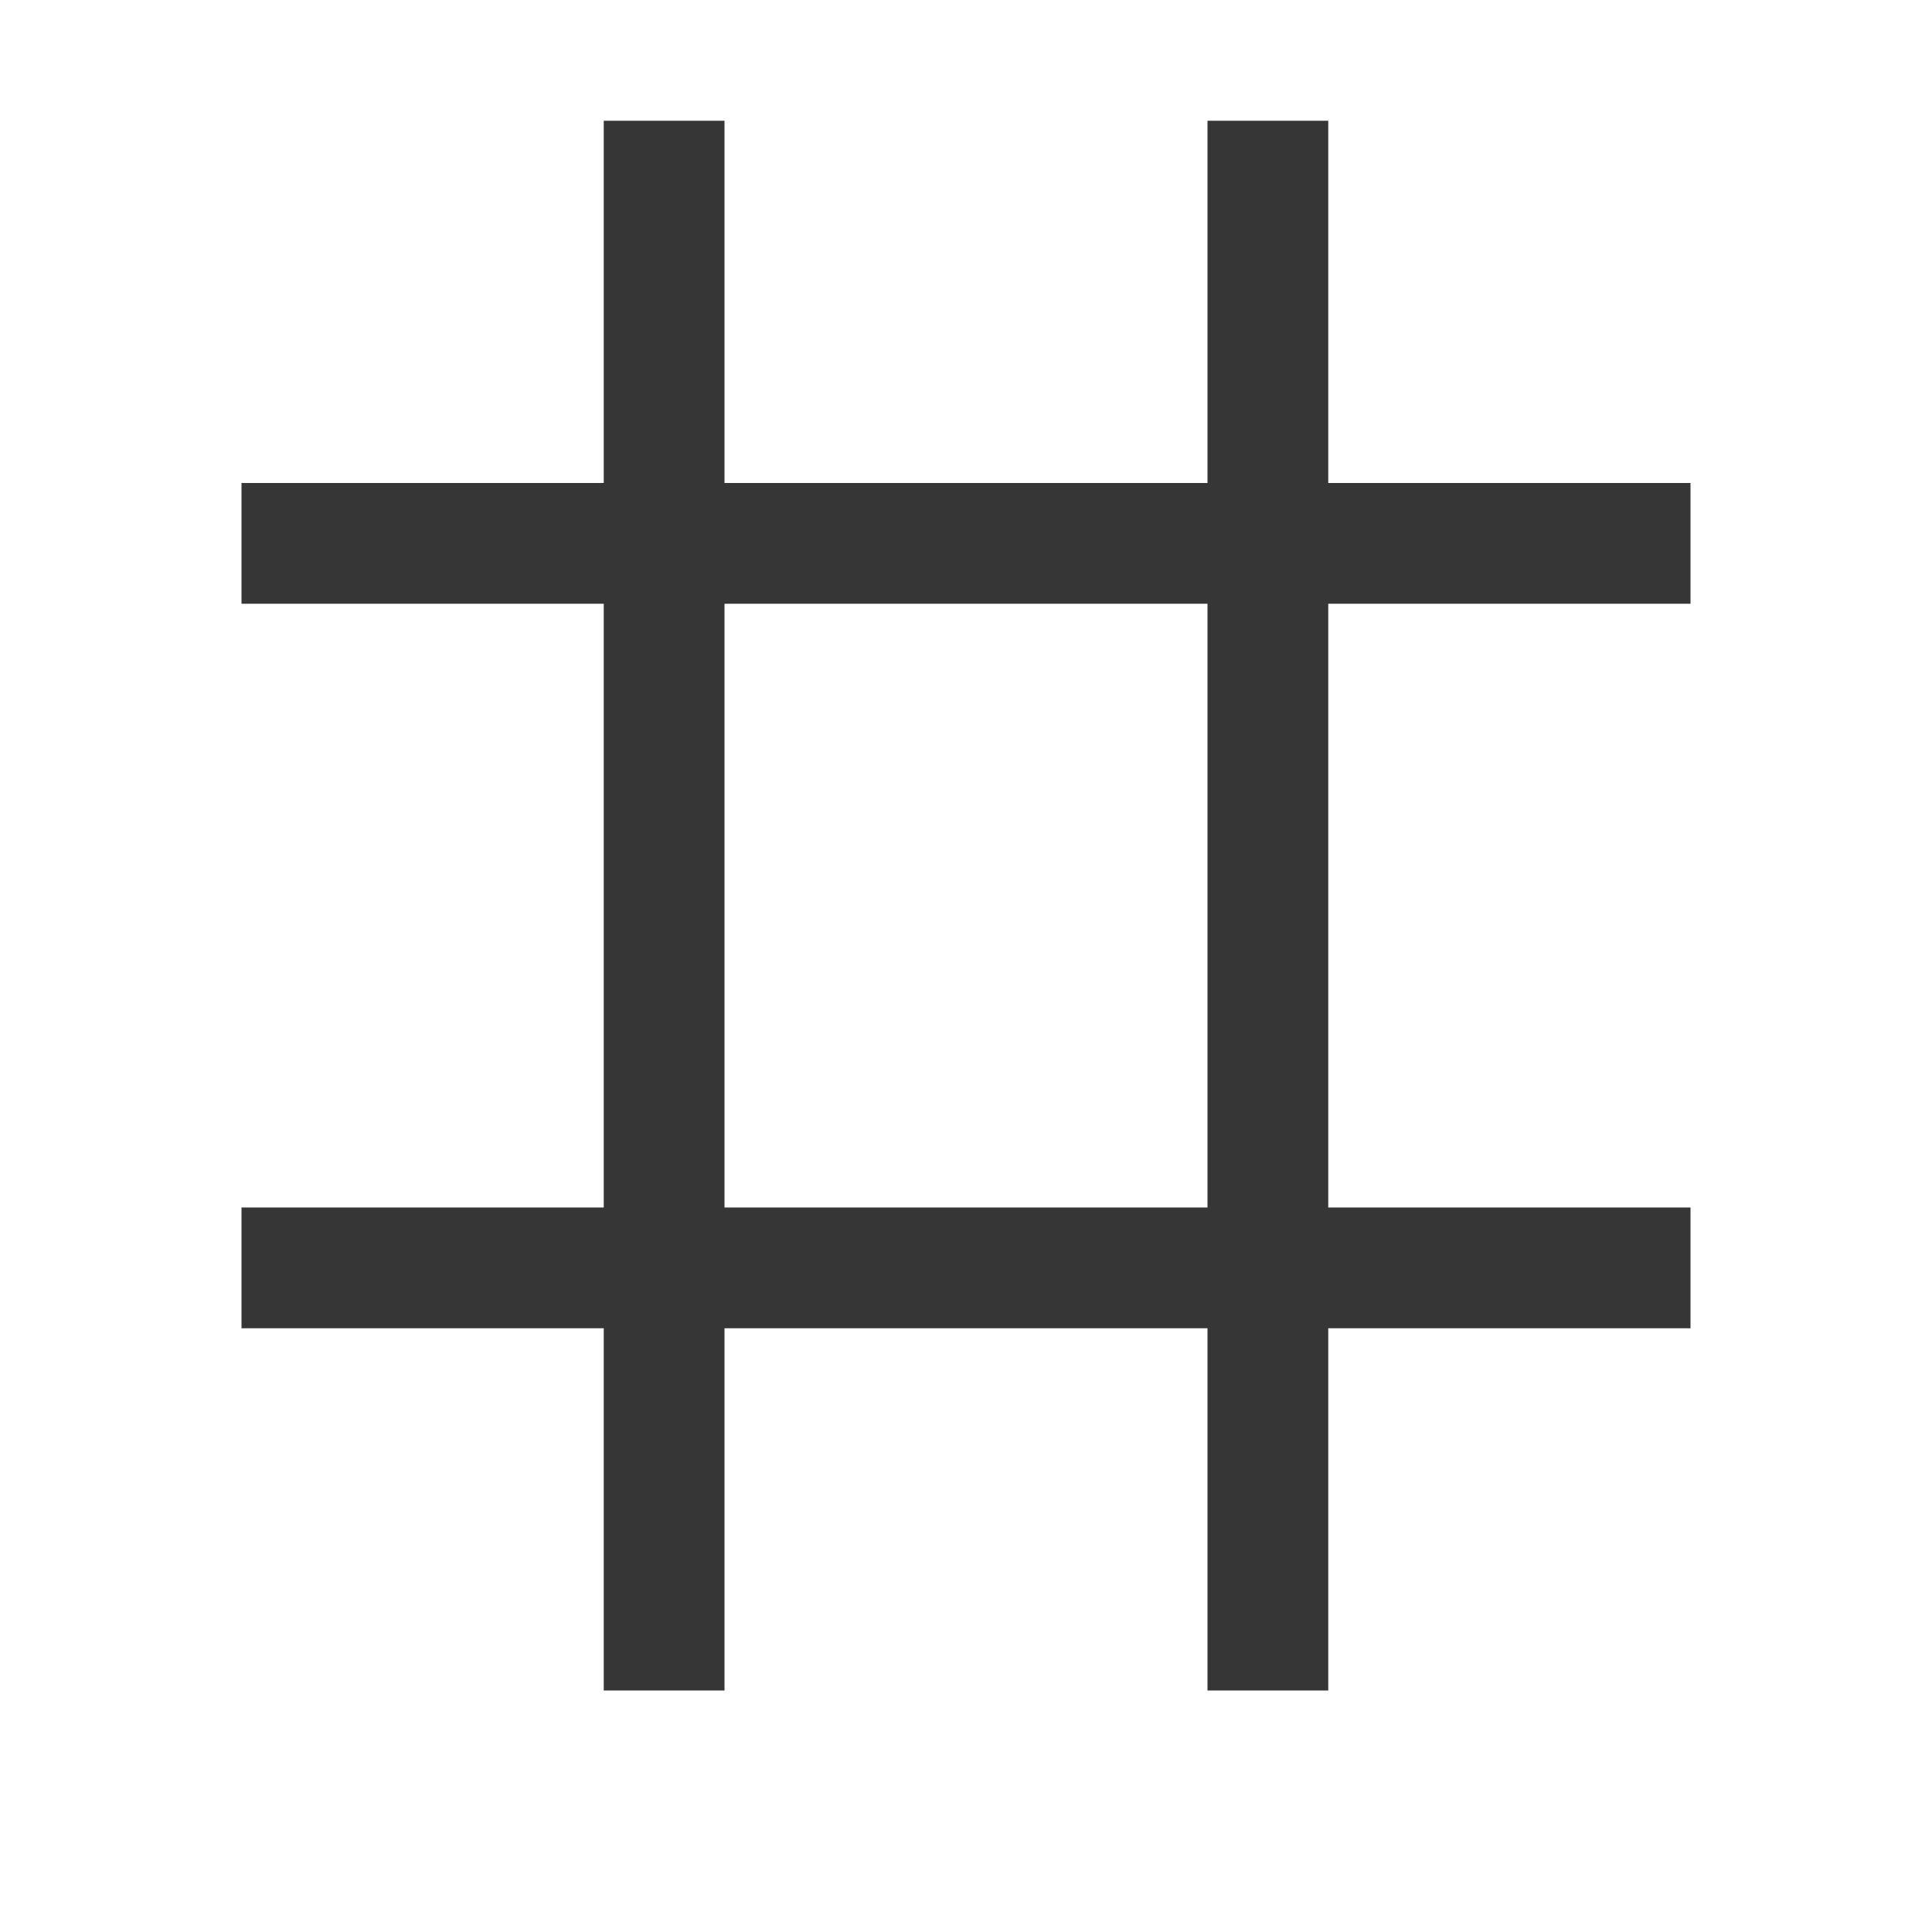
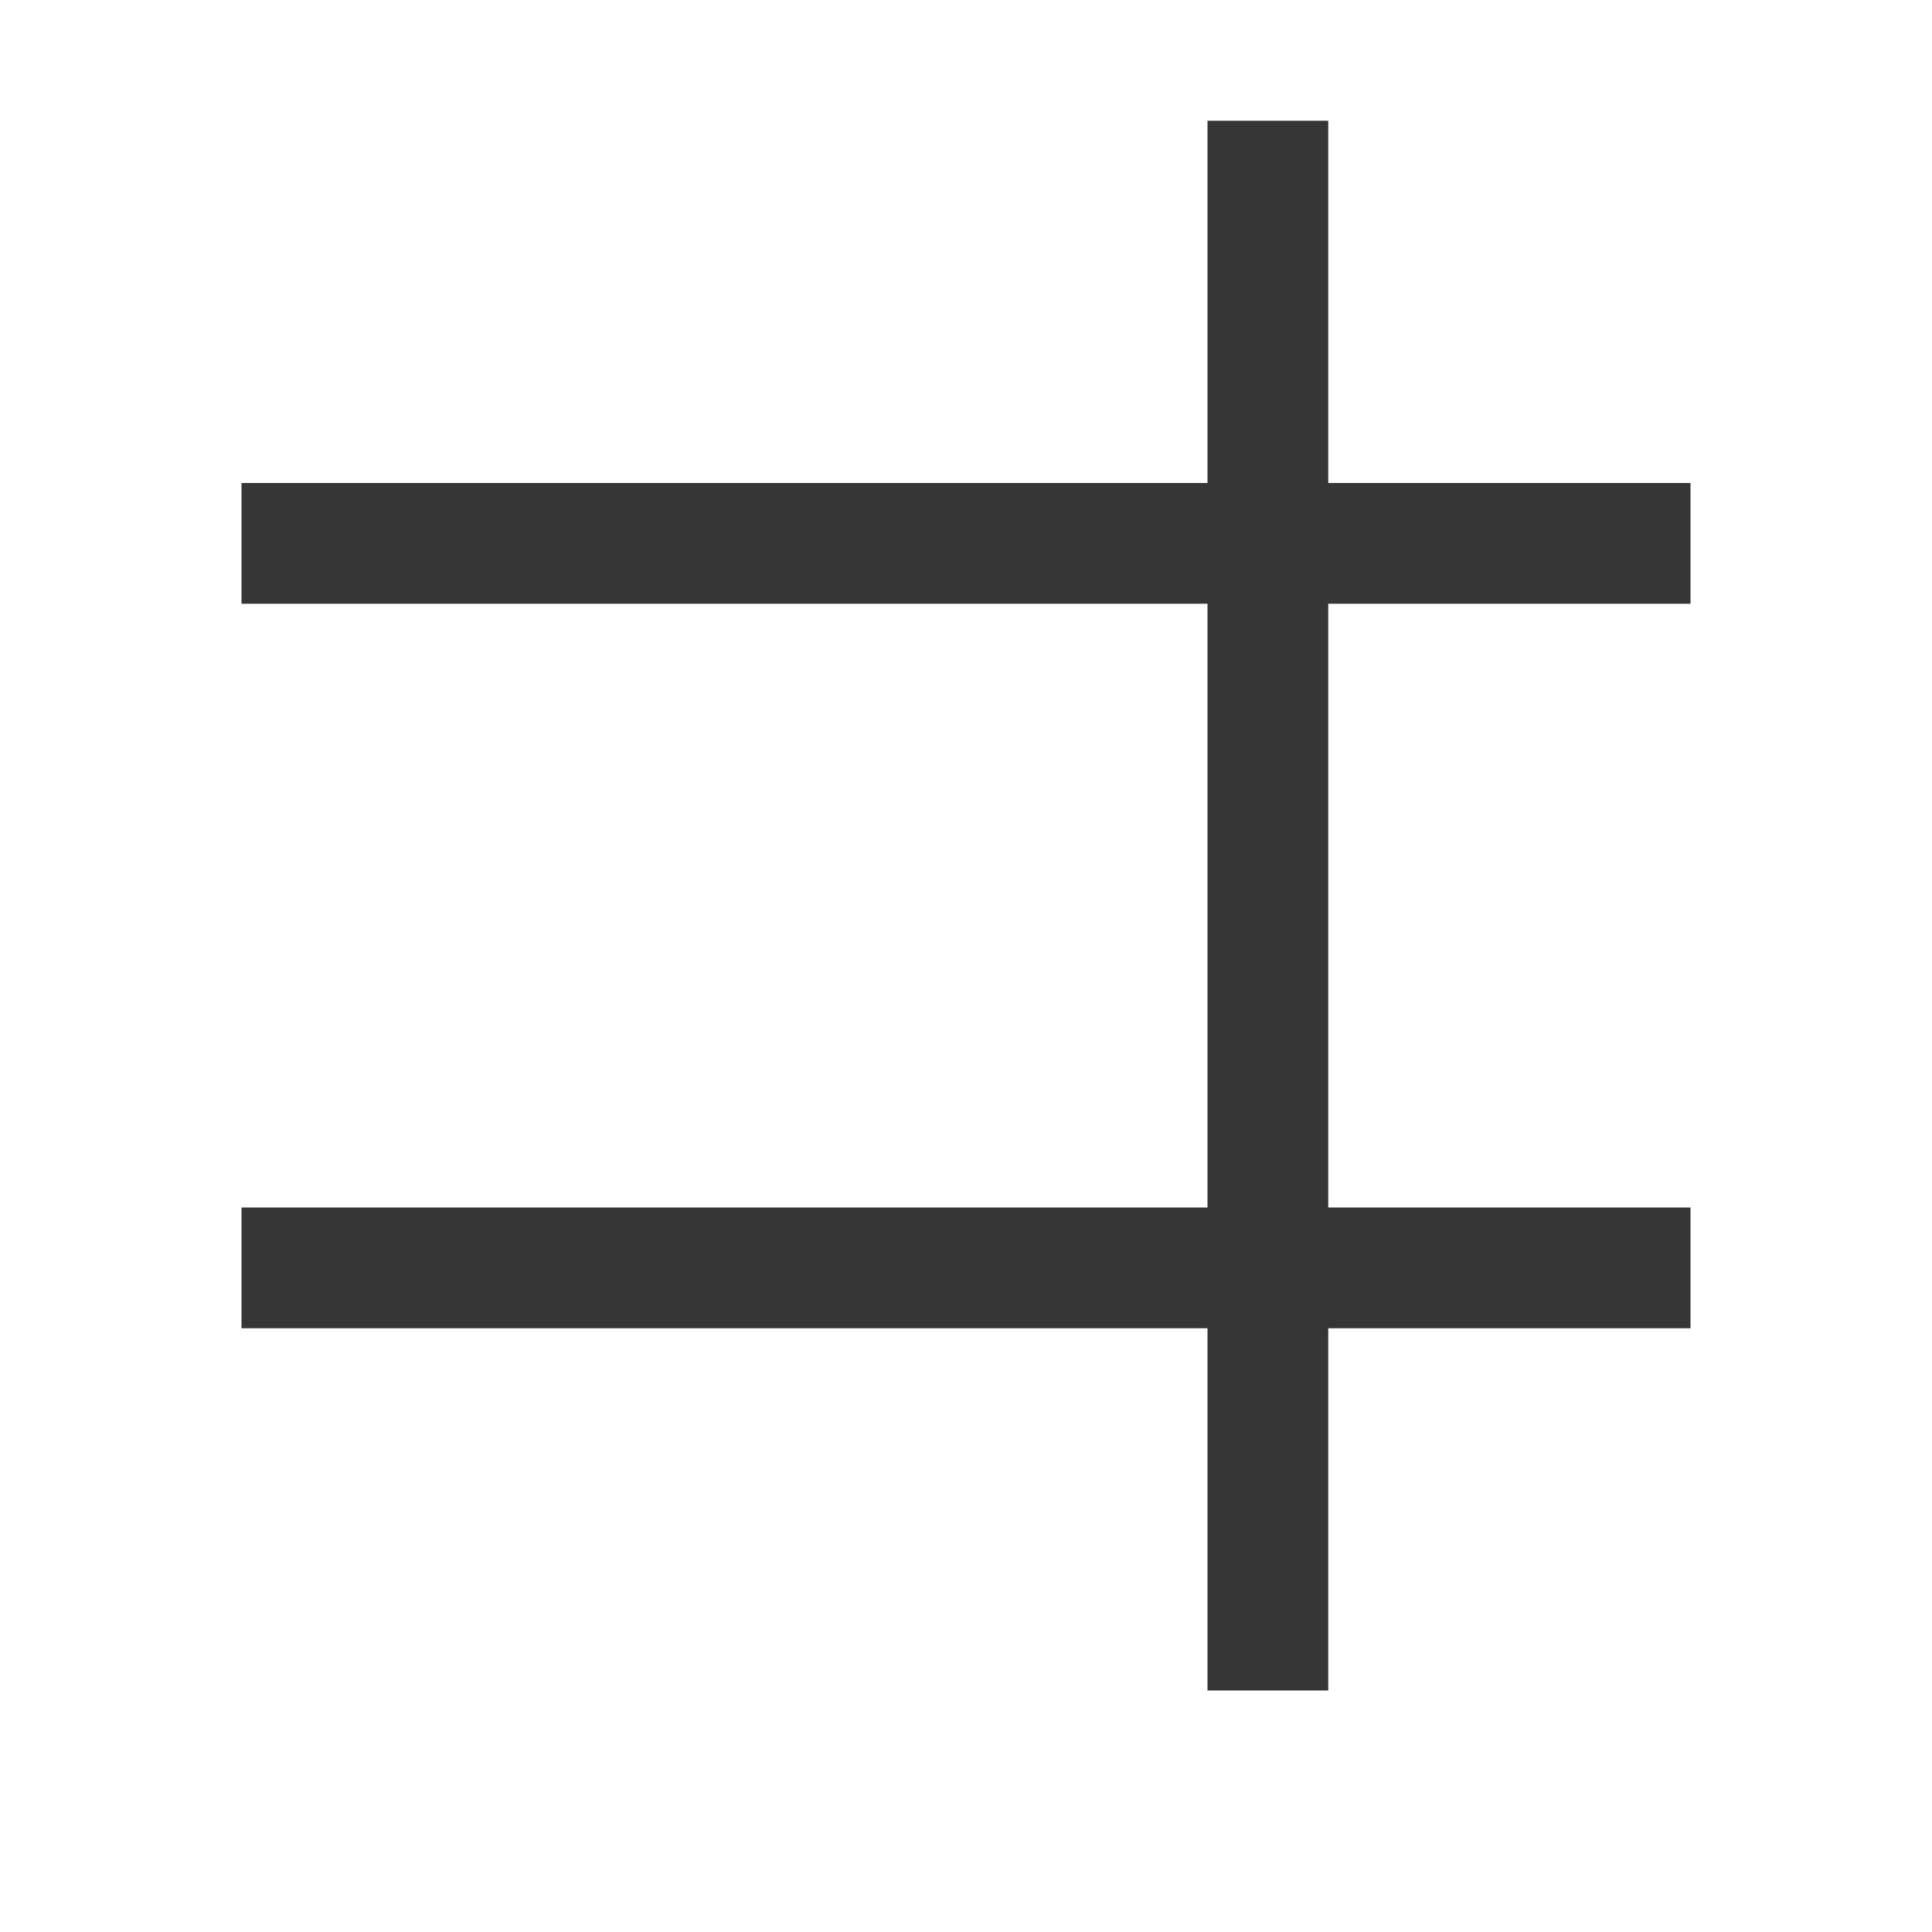
<svg xmlns="http://www.w3.org/2000/svg" width="16px" height="16px" version="1.1" viewBox="0 0 16 16">
  <rect x="2" y="4" width="12" height="1" fill="#363636" fill-rule="evenodd" stop-color="#000000" stroke-width="1.044" />
  <rect x="2" y="10" width="12" height="1" fill="#363636" fill-rule="evenodd" stop-color="#000000" stroke-width="1.044" />
-   <rect x="5" y="1" width="1" height="13" fill="#363636" fill-rule="evenodd" stop-color="#000000" stroke-width=".964" />
  <rect x="10" y="1" width="1" height="13" fill="#363636" fill-rule="evenodd" stop-color="#000000" stroke-width=".964" />
</svg>